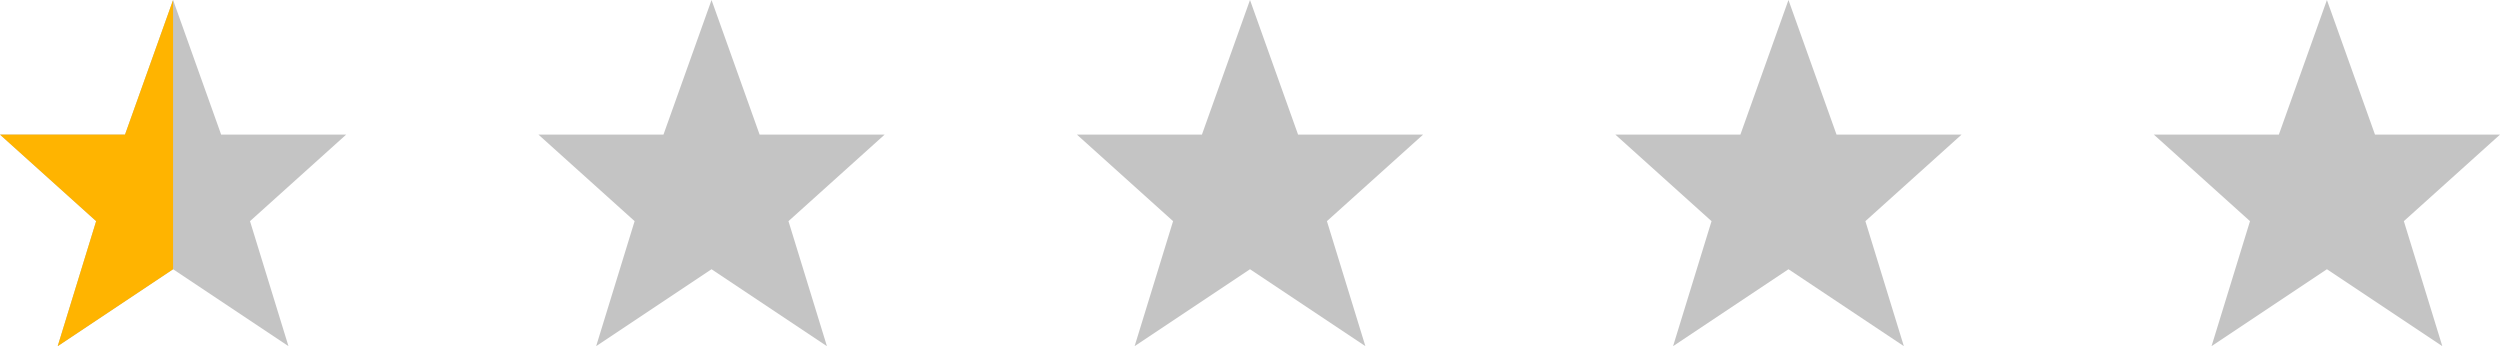
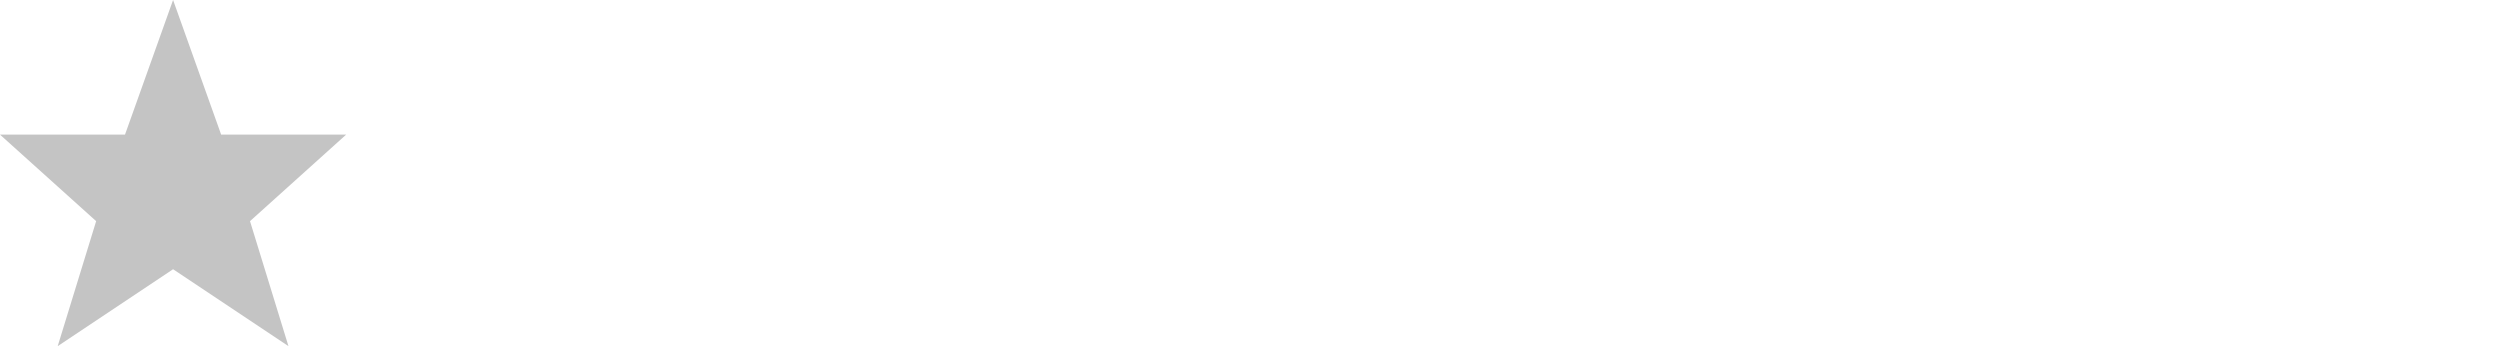
<svg xmlns="http://www.w3.org/2000/svg" width="130" height="18" viewBox="0 0 130 18" fill="none">
  <path d="M9 0L6.5 7H0L5 11.5L3 18L9 14L15 18L13 11.5L18 7H11.5L9 0Z" fill="#C4C4C4" />
-   <path fill-rule="evenodd" clip-rule="evenodd" d="M9 0L6.5 7H0L5 11.5L3 18L9 14V0Z" fill="#FFB400" />
-   <path d="M37 0L34.5 7H28L33 11.5L31 18L37 14L43 18L41 11.5L46 7H39.5L37 0Z" fill="#C4C4C4" />
-   <path d="M65 0L62.5 7H56L61 11.5L59 18L65 14L71 18L69 11.5L74 7H67.5L65 0Z" fill="#C4C4C4" />
-   <path d="M93 0L90.5 7H84L89 11.5L87 18L93 14L99 18L97 11.5L102 7H95.5L93 0Z" fill="#C4C4C4" />
-   <path d="M121 0L118.5 7H112L117 11.5L115 18L121 14L127 18L125 11.5L130 7H123.5L121 0Z" fill="#C4C4C4" />
</svg>